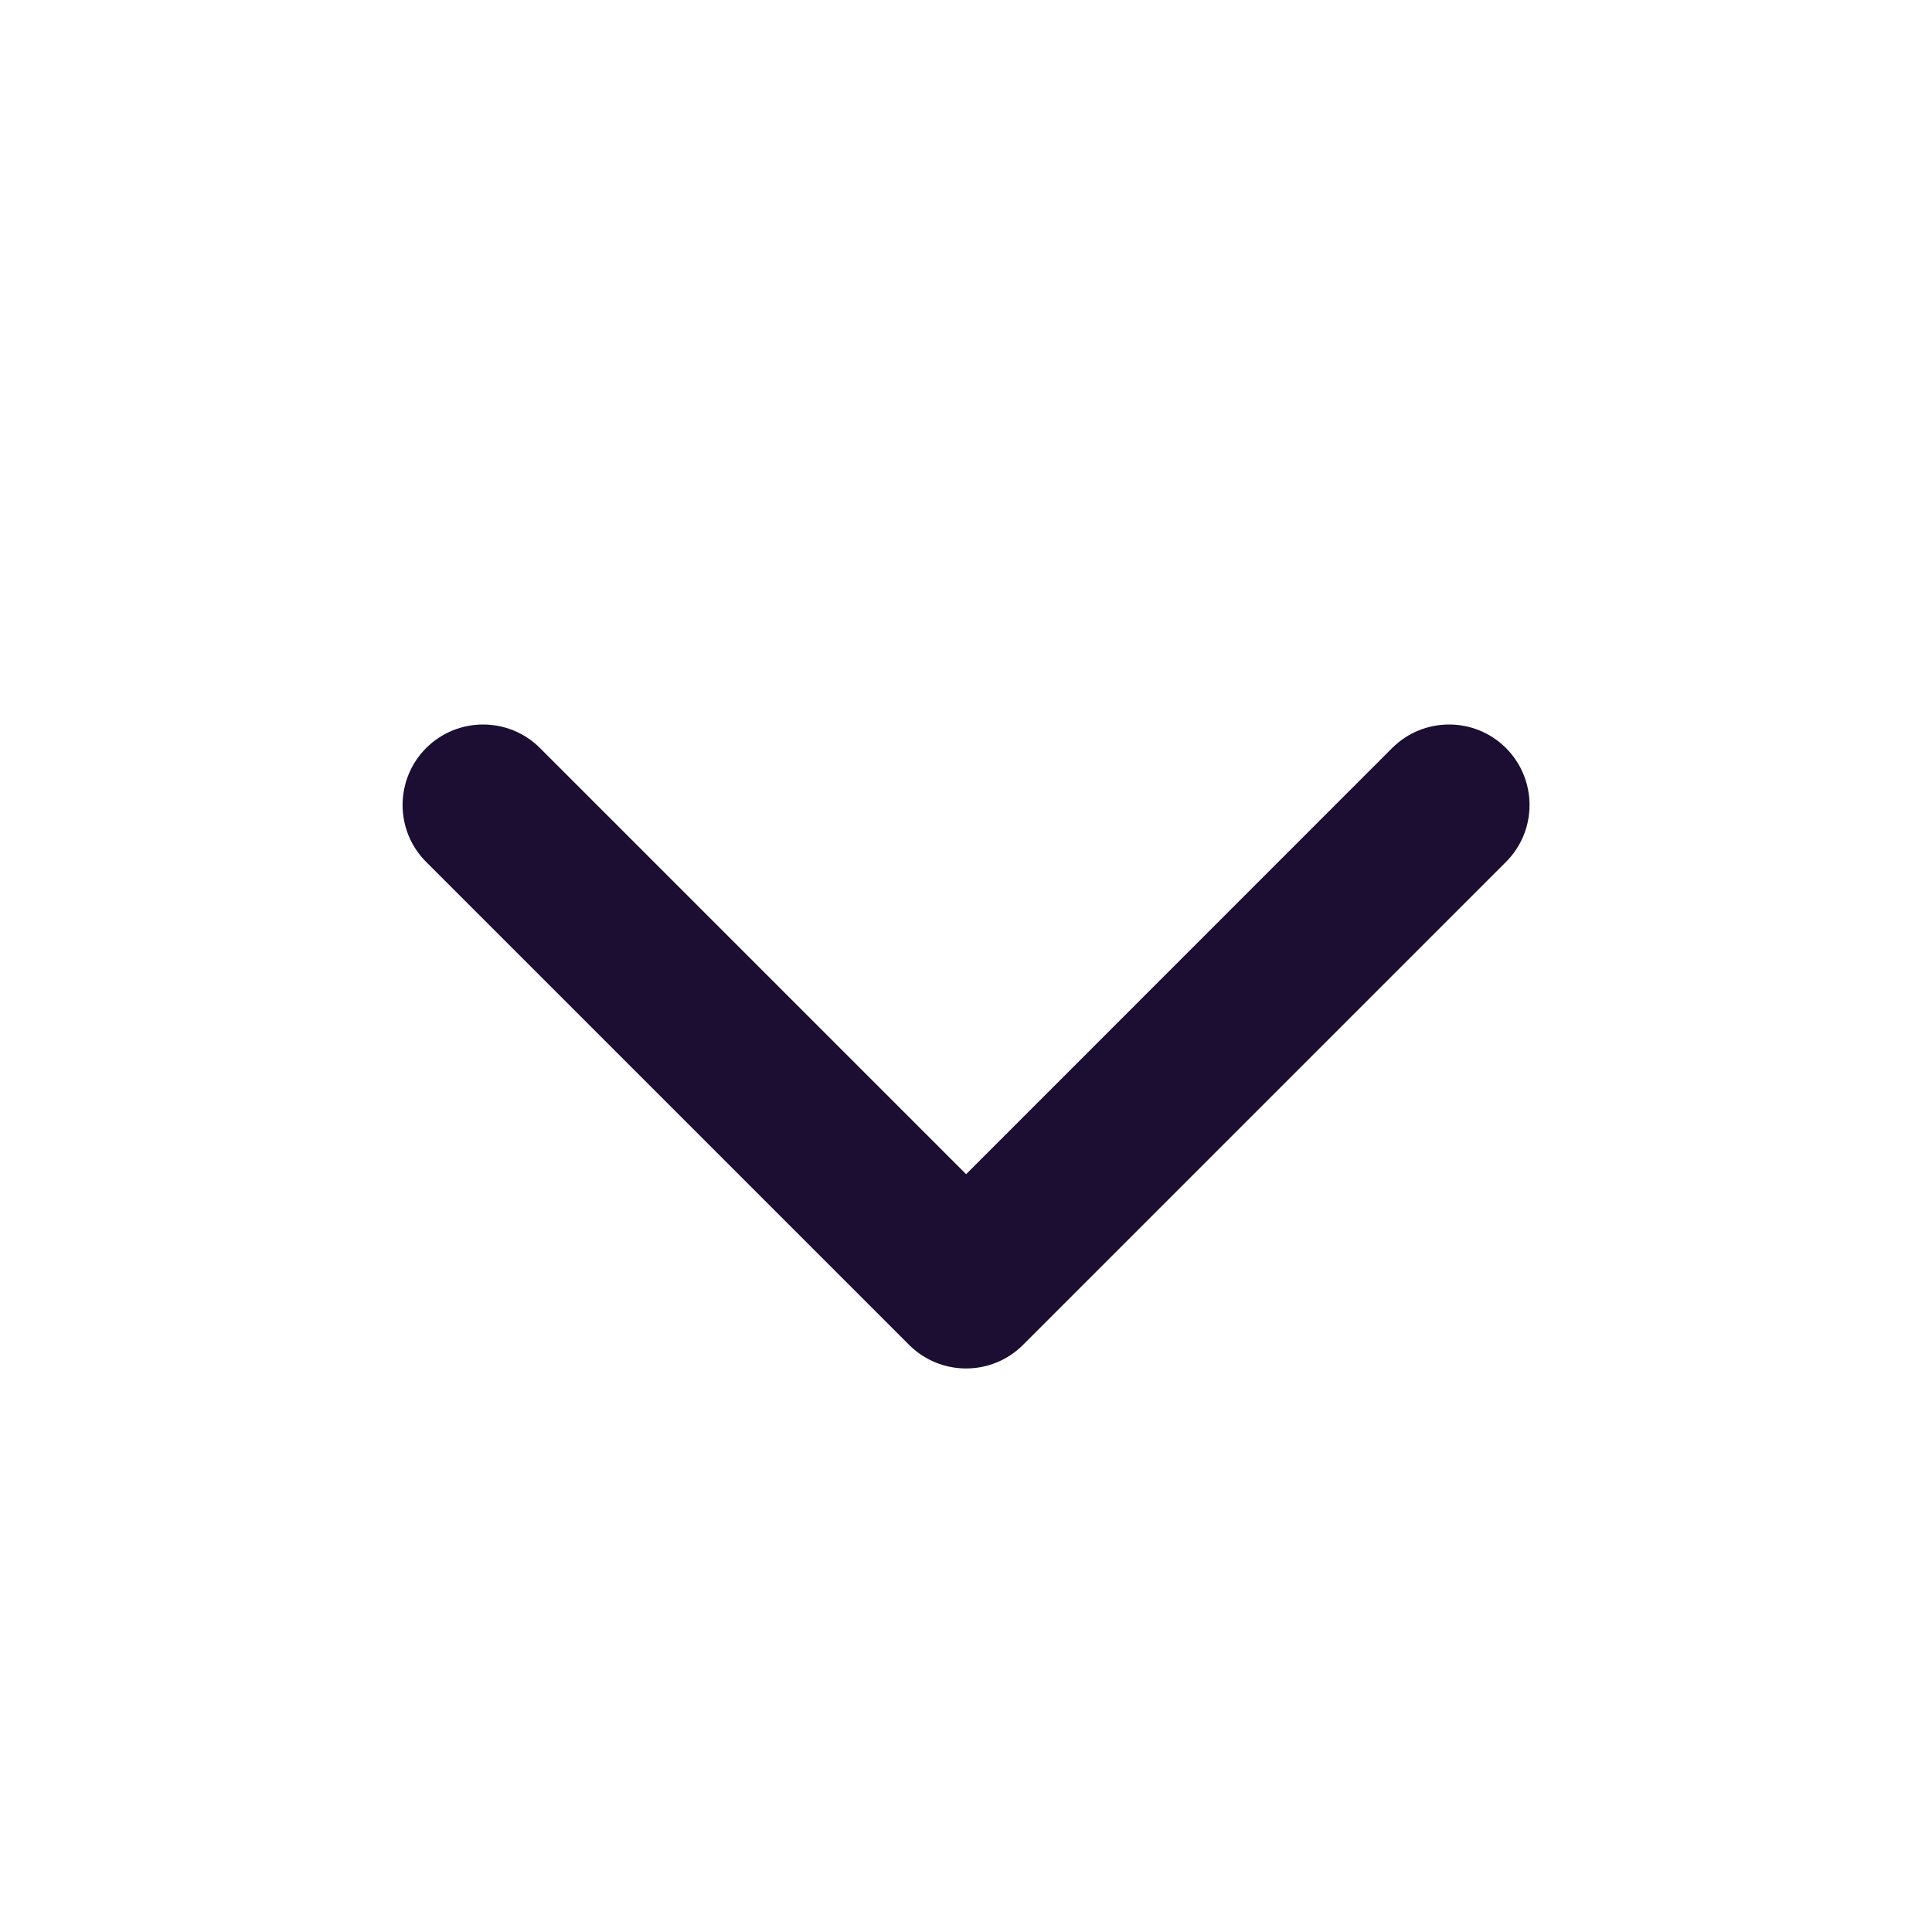
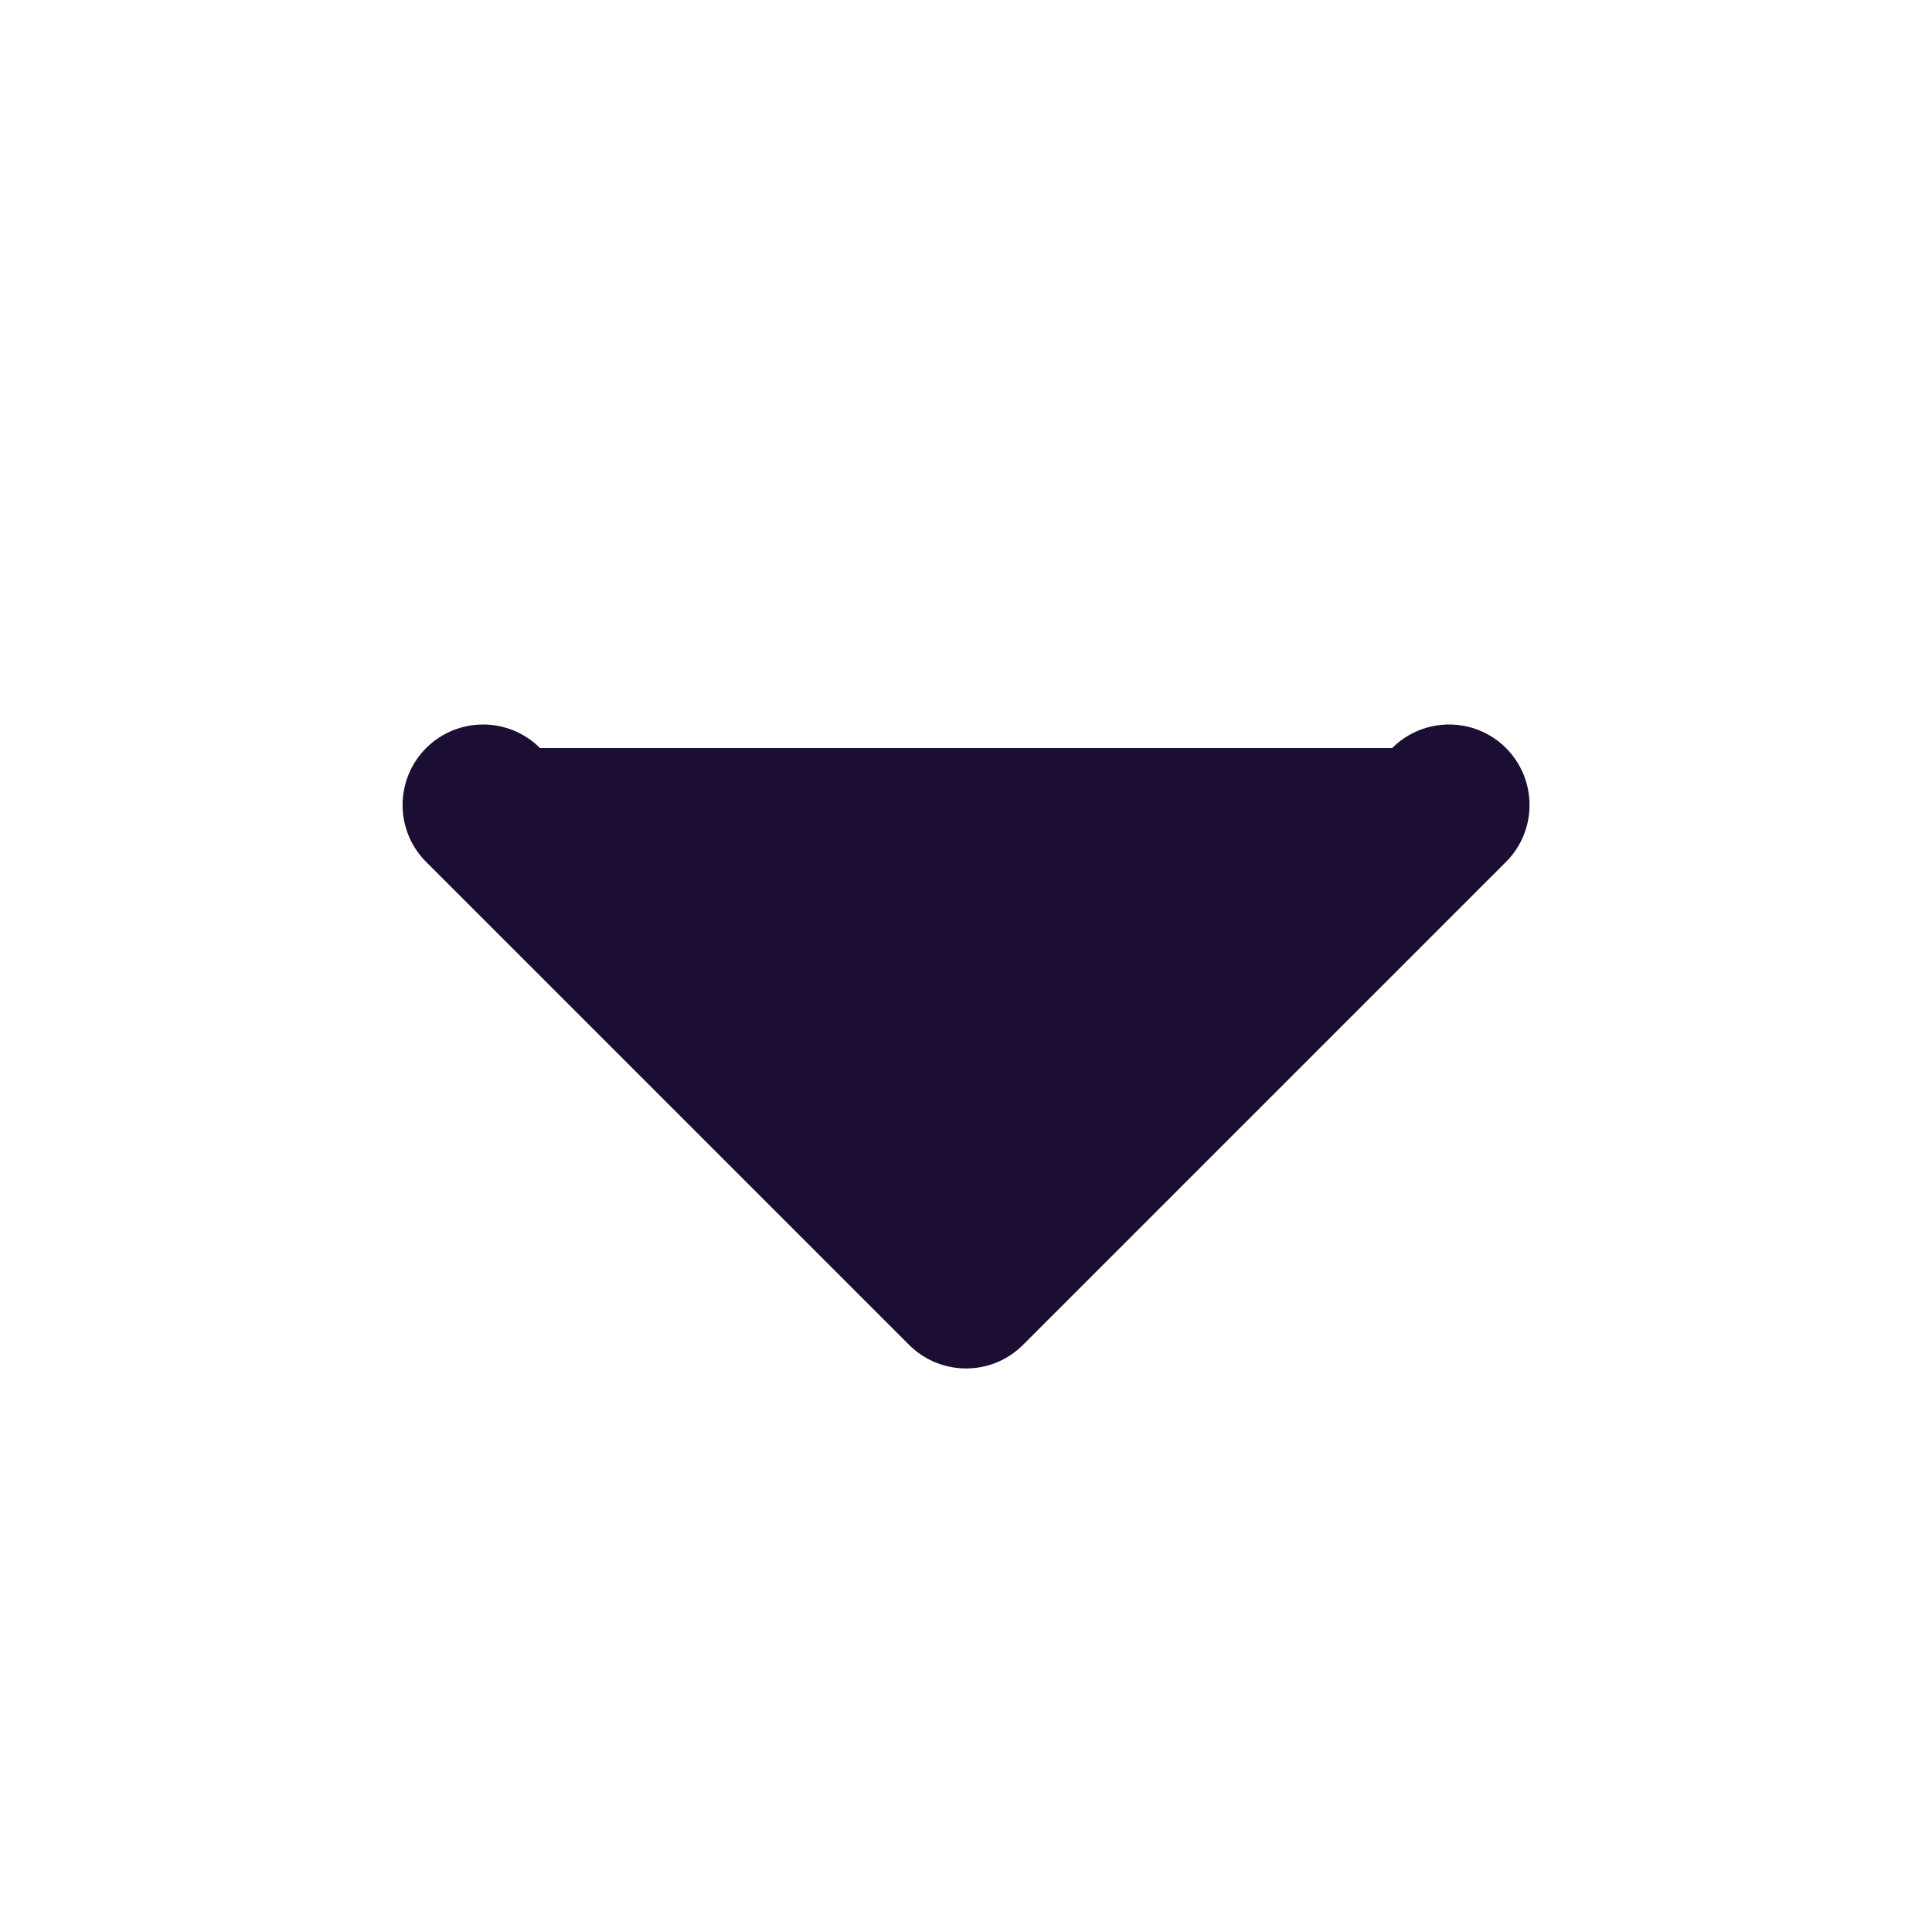
<svg xmlns="http://www.w3.org/2000/svg" width="16" height="16" viewBox="0 0 16 16" fill="none">
-   <path d="M3.529 6.195C3.79 5.935 4.212 5.935 4.472 6.195L8.001 9.724L11.529 6.195C11.79 5.935 12.212 5.935 12.472 6.195C12.732 6.456 12.732 6.878 12.472 7.138L8.472 11.138C8.212 11.398 7.79 11.398 7.529 11.138L3.529 7.138C3.269 6.878 3.269 6.456 3.529 6.195Z" fill="#1C0E32" />
+   <path d="M3.529 6.195C3.79 5.935 4.212 5.935 4.472 6.195L11.529 6.195C11.79 5.935 12.212 5.935 12.472 6.195C12.732 6.456 12.732 6.878 12.472 7.138L8.472 11.138C8.212 11.398 7.79 11.398 7.529 11.138L3.529 7.138C3.269 6.878 3.269 6.456 3.529 6.195Z" fill="#1C0E32" />
</svg>